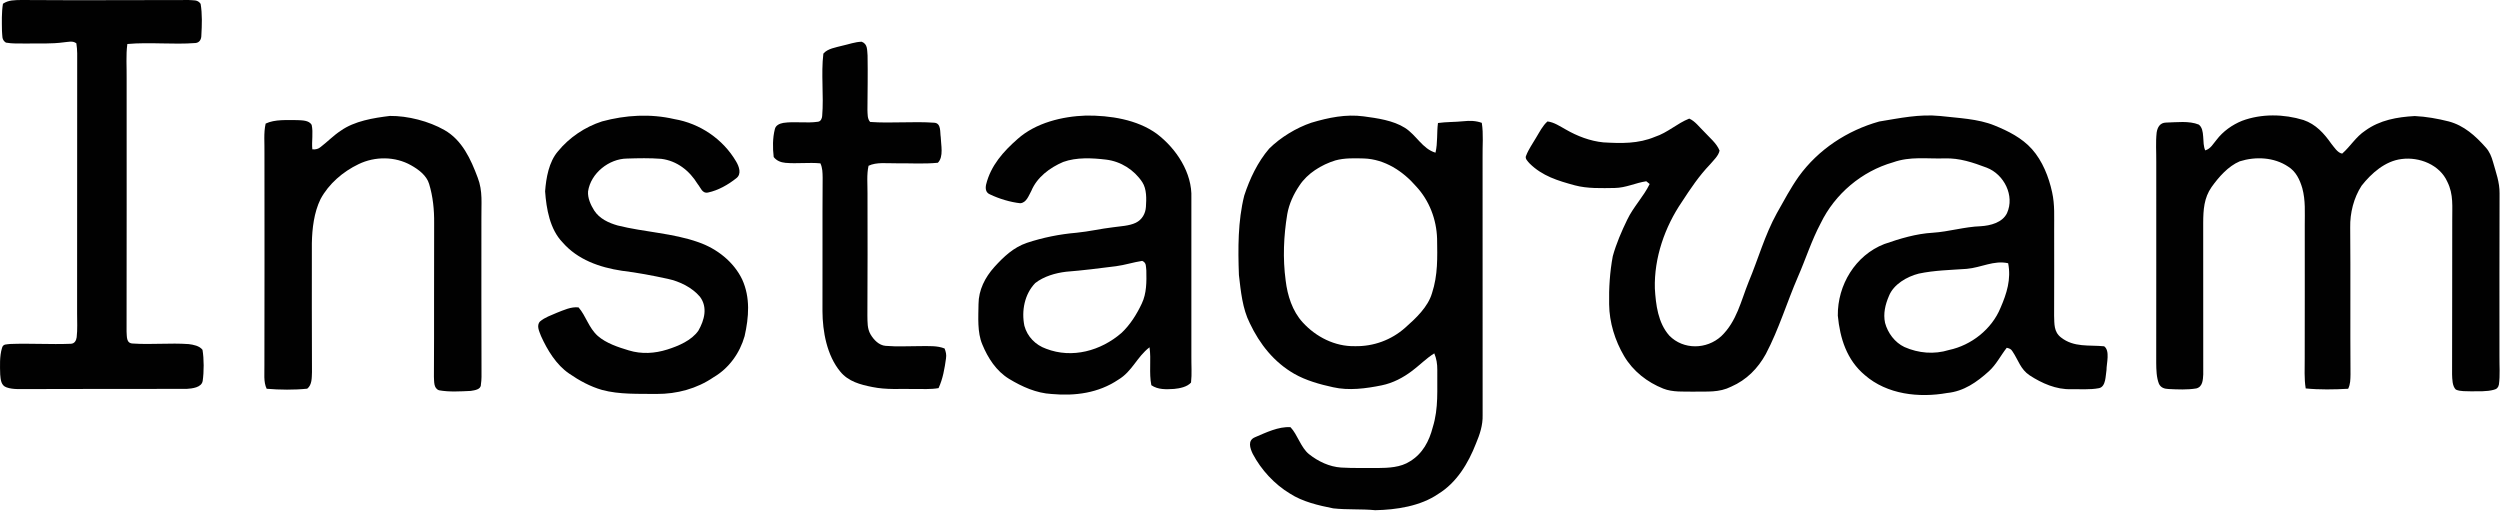
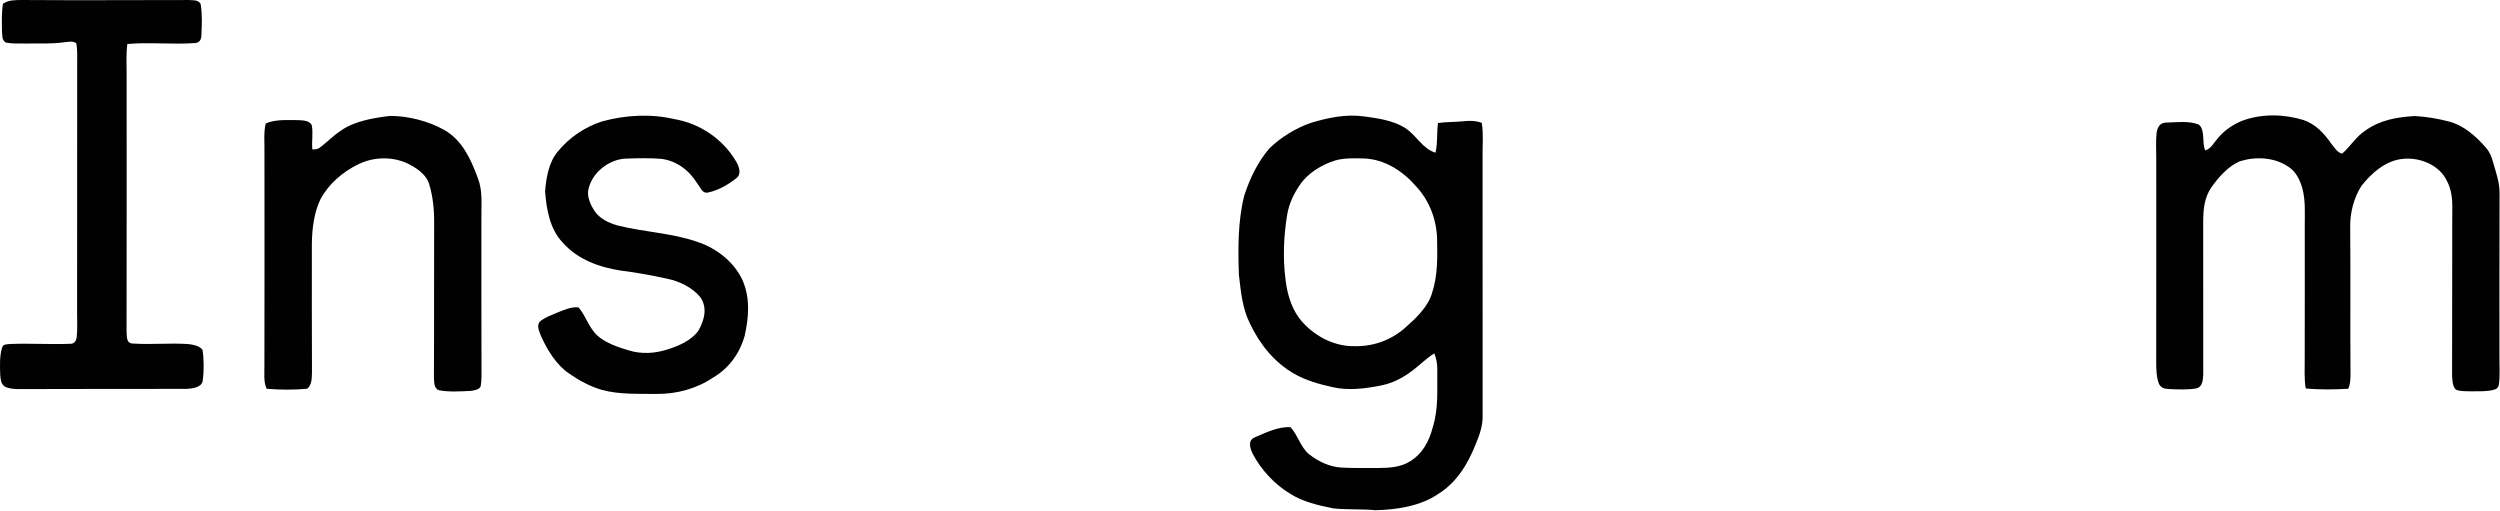
<svg xmlns="http://www.w3.org/2000/svg" width="100%" height="100%" viewBox="0 0 3457 706" xml:space="preserve" style="fill-rule:evenodd;clip-rule:evenodd;stroke-linejoin:round;stroke-miterlimit:2;">
  <g transform="matrix(3.125,0,0,3.125,0,0)">
    <g transform="matrix(1,0,0,1,-37.483,-87.36)">
      <path d="M46.97,87.36C71.65,87.53 96.35,87.39 121.04,87.37C123.1,87.58 124.93,87.11 126.26,89.07C127.02,93.63 126.84,98.42 126.58,103.02C126.59,104.73 125.8,106.24 123.97,106.4C113.98,107.16 103.81,105.94 93.83,106.83C93.16,111.81 93.59,116.98 93.52,122C93.5,159.34 93.58,196.73 93.49,234.06C93.68,236.23 93.23,239.29 96.27,239.37C104.47,239.93 112.77,239.03 120.97,239.62C123.03,239.87 125.76,240.39 127.09,242.15C127.77,246.22 127.76,251.82 127.17,255.91C126.69,258.89 122.44,259.28 120.06,259.44C96.74,259.5 73.32,259.4 50.01,259.52C46.91,259.45 43.33,259.84 40.38,258.77C37.88,257.93 37.78,255.3 37.57,253.07C37.47,249.25 37.25,245.07 38.36,241.37C38.84,239.42 40.4,239.83 41.96,239.57C50.89,239.22 59.87,239.84 68.79,239.48C70.45,239.45 71.21,238.09 71.41,236.61C71.82,233.11 71.59,229.51 71.6,226C71.53,187.64 71.71,149.3 71.64,110.95C71.6,109.47 71.52,107.99 71.27,106.53C69.64,105.28 67.74,105.94 65.86,106.07C60.16,106.86 54.74,106.52 49,106.61C46.07,106.59 43,106.75 40.1,106.22C38.09,104.94 38.6,103.1 38.36,101.04C38.3,97.06 38.15,92.95 38.79,89.01C41.35,87.3 44.02,87.43 46.97,87.36Z" style="fill:rgb(1,1,1);fill-rule:nonzero;" />
    </g>
    <g transform="matrix(1,0,0,1,-37.483,-87.36)">
-       <path d="M418.79,105.83C421.53,106.9 421.12,109.52 421.38,111.95C421.52,119.98 421.38,128.02 421.32,136.05C421.44,137.87 421.22,139.87 422.51,141.32C431.94,142 441.51,140.99 450.95,141.67C454.02,141.92 453.38,145.82 453.75,147.99C453.83,151.37 455.15,156.74 452.48,159.38C446.38,159.99 440.13,159.55 434,159.62C430.11,159.69 425.38,158.99 421.81,160.71C420.93,164.65 421.39,168.98 421.35,173C421.37,191.02 421.43,209.03 421.3,227.04C421.37,229.91 421.2,232.77 422.7,235.33C424.1,237.71 426.42,240.17 429.35,240.4C434.53,240.84 439.79,240.49 444.99,240.51C448.43,240.53 452.22,240.26 455.45,241.56C456.04,243.01 456.34,244.36 456.09,245.93C455.49,250.36 454.69,255.02 452.79,259.1C449.28,259.72 445.55,259.46 442,259.48C435.62,259.36 429.76,259.89 423.52,258.62C418.16,257.55 412.87,256.19 409.27,251.75C403.37,244.61 401.46,234.03 401.42,225.01C401.51,205.32 401.36,185.63 401.5,165.94C401.46,163.74 401.45,161.67 400.51,159.64C395.39,159.15 390.14,159.88 385,159.41C382.99,159.23 381.1,158.48 379.84,156.84C379.37,152.86 379.35,148.41 380.35,144.51C380.72,142.76 382.52,142.03 384.1,141.74C389.15,140.99 394.43,141.98 399.45,141.23C400.68,141.07 401.21,139.81 401.29,138.71C402.06,129.58 400.73,120.18 401.82,111.09C403.67,108.84 407.44,108.33 410.12,107.6C412.95,107 415.89,105.87 418.79,105.83Z" style="fill:rgb(1,1,1);fill-rule:nonzero;" />
-     </g>
+       </g>
    <g transform="matrix(1,0,0,1,-37.483,-87.36)">
      <path d="M1056.8,140.48C1062.26,142.37 1065.82,146.34 1069.06,150.93C1070.28,152.4 1071.87,155.04 1073.89,155.33C1077.59,152.09 1079.9,147.93 1084.12,145.15C1090.6,140.47 1098.19,139.15 1106,138.71C1111.02,138.94 1116.15,139.86 1121.03,141.09C1127.81,142.89 1132.87,147.49 1137.42,152.61C1139.09,154.45 1139.97,156.66 1140.63,159.02C1141.95,163.76 1143.58,167.96 1143.53,172.95C1143.43,196.97 1143.5,220.99 1143.48,245C1143.43,249.14 1143.81,253.41 1143.24,257.52C1142.99,258.79 1142.31,259.53 1141.04,259.82C1137.85,260.72 1134.25,260.45 1130.96,260.52C1128.8,260.4 1126.18,260.67 1124.19,259.75C1122.58,258.25 1122.6,255.06 1122.52,253.03C1122.62,230.35 1122.51,207.67 1122.59,185C1122.52,178.9 1123.26,173.45 1120.42,167.8C1117.07,160.25 1107.99,156.68 1100.17,157.73C1092.92,158.6 1086.83,164.01 1082.48,169.53C1078.99,174.87 1077.31,181.65 1077.44,188C1077.63,209.68 1077.41,231.37 1077.57,253.06C1077.52,255.29 1077.55,257.35 1076.53,259.39C1070.41,259.73 1063.85,259.85 1057.75,259.24C1057.03,254.92 1057.34,250.36 1057.31,246C1057.37,226.33 1057.32,206.67 1057.33,187C1057.31,181.35 1057.73,176.15 1056.24,170.62C1055.13,166.85 1053.42,163.2 1049.96,161.07C1043.72,156.89 1035.55,156.54 1028.54,158.75C1023.44,160.91 1019.26,165.7 1016.1,170.13C1012.72,174.94 1012.42,180.28 1012.39,185.96C1012.4,208.33 1012.4,230.7 1012.41,253.07C1012.27,255.46 1012.17,258.54 1009.33,259.24C1005.33,259.9 1001.11,259.69 997.07,259.5C995.25,259.42 993.71,258.97 992.83,257.24C991.7,254.44 991.64,251 991.6,248C991.69,218.34 991.57,188.67 991.62,159C991.67,154.7 991.32,150.31 991.79,146.03C992.15,143.64 993.31,141.63 995.98,141.6C1000.54,141.49 1006.14,140.74 1010.41,142.48C1013.39,144.66 1011.72,150.64 1013.3,153.91C1015.76,153.12 1016.7,151.1 1018.3,149.23C1021.15,145.48 1025.2,142.6 1029.55,140.83C1038.16,137.6 1048.07,137.79 1056.8,140.48Z" style="fill:rgb(1,1,1);fill-rule:nonzero;" />
    </g>
    <g transform="matrix(1,0,0,1,-37.483,-87.36)">
      <path d="M210.01,138.66C217.88,138.57 227.26,140.98 234.13,144.9C242,149.36 245.83,157.84 248.86,165.95C251.21,172.01 250.4,177.65 250.5,184C250.52,207.34 250.45,230.71 250.55,254.05C250.54,255.22 250.45,256.39 250.28,257.54C250.31,259.77 247.44,260.06 245.77,260.34C241.18,260.55 236.29,260.88 231.76,260.06C229.28,259.18 229.64,256.15 229.49,254.05C229.64,231.38 229.48,208.67 229.59,186C229.65,180.23 229.06,174.27 227.36,168.73C226.24,164.98 222.65,162.33 219.38,160.5C212.35,156.51 203.4,156.49 196.17,159.99C189.28,163.27 182.93,168.7 179.31,175.48C176.43,181.39 175.6,188.47 175.48,194.98C175.49,214.01 175.42,233.04 175.53,252.06C175.42,254.55 175.59,257.61 173.44,259.35C167.67,259.96 161.29,259.87 155.49,259.39C153.99,256.4 154.57,252.27 154.48,249C154.59,217.67 154.49,186.33 154.5,155C154.59,150.76 154.08,146.2 155.03,142.05C159.12,140.08 164.6,140.54 169.05,140.51C171.13,140.63 174.18,140.53 175.39,142.6C176.17,146.08 175.32,149.88 175.69,153.44C177.17,153.59 178.39,153.25 179.35,152.42C182.4,150.09 185.03,147.32 188.27,145.2C194.34,140.9 202.76,139.54 210.01,138.66Z" style="fill:rgb(1,1,1);fill-rule:nonzero;" />
    </g>
    <g transform="matrix(1,0,0,1,-37.483,-87.36)">
      <path d="M335.87,140.06C347.17,141.97 357.4,148.89 363.2,158.8C364.51,160.98 365.77,164.39 363.27,166.24C359.71,169.08 355.27,171.61 350.79,172.55C348.17,173.09 347.57,170.41 346.18,168.78C342.61,162.89 337.02,158.49 330.05,157.64C325.05,157.25 319.96,157.36 314.94,157.52C306.95,157.6 298.89,164 297.7,172.03C297.46,174.95 298.87,178.08 300.41,180.5C302.74,184.13 306.8,186 310.82,187.14C322.48,190.07 335.24,190.5 346.53,194.54C354.67,197.35 362.16,203.19 365.91,211.05C369.55,219.07 368.85,227.73 366.97,236.1C364.84,243.59 360.06,250.3 353.28,254.26C345.86,259.36 337,261.73 328.04,261.68C320.12,261.58 311.53,261.98 303.9,259.91C298.68,258.42 293.76,255.74 289.32,252.66C283.63,248.8 279.68,242.25 276.9,236.1C276.18,234.14 274.68,231.42 276.46,229.59C278.51,227.82 281.38,226.86 283.84,225.78C286.85,224.62 290.21,222.98 293.5,223.39C296.79,227.18 297.97,232.41 302,236.01C305.73,239.27 311.07,241.01 315.76,242.42C321.36,244.13 327.22,243.78 332.76,242.02C337.65,240.48 343.55,238 346.54,233.63C349.18,228.99 350.71,223.33 347.21,218.67C343.71,214.54 338.24,211.88 333,210.75C326.25,209.28 319.46,207.99 312.6,207.16C302.81,205.68 293.07,202.28 286.41,194.6C280.8,188.82 279.24,179.75 278.69,172.02C279.13,166.1 280.36,158.99 284.36,154.35C289.36,148.21 296.36,143.5 303.89,141.08C314.34,138.25 325.27,137.61 335.87,140.06Z" style="fill:rgb(1,1,1);fill-rule:nonzero;" />
    </g>
    <g transform="matrix(1,0,0,1,-37.483,-87.36)">
-       <path d="M518,138.5C528.54,138.39 540.69,140.21 549.41,146.6C557.97,153.1 565.12,163.86 564.66,174.96C564.68,198.3 564.68,221.66 564.66,245C564.61,248.86 564.95,252.81 564.51,256.64C562.77,258.6 559.51,259.21 557.02,259.46C553.51,259.65 550,259.88 546.95,257.82C545.84,252.36 546.96,246.59 546.14,241.03C540.49,245.37 538.52,251.68 532.33,255.37C523.5,261.31 513.21,262.65 502.8,261.7C496.09,261.34 489.71,258.47 484.03,255.03C478.32,251.55 474.63,245.79 472.13,239.72C469.88,234.4 470.41,227.67 470.47,221.96C470.51,215.65 473.36,210.1 477.49,205.5C481.66,200.92 485.91,196.86 491.9,194.81C498.98,192.47 506.38,190.98 513.82,190.35C519.31,189.82 524.65,188.54 530.13,187.91C533.33,187.45 537.13,187.34 540.07,185.93C542.82,184.6 544.37,181.89 544.55,178.89C544.78,175.41 544.94,171.02 542.95,167.98C539.34,162.51 533.46,158.78 526.92,157.99C520.79,157.26 513.85,156.89 507.96,159.02C502.05,161.54 496.36,165.75 493.83,171.85C492.68,173.89 491.69,177.09 488.94,177.29C484.55,176.82 479.56,175.31 475.57,173.39C473.68,172.63 473.45,170.86 473.82,169.06C475.87,160.63 481.46,154.39 487.81,148.82C495.82,141.7 507.53,138.84 518,138.5ZM542.91,202.8C539,203.39 535.22,204.65 531.28,205.16C523.94,206.09 516.61,207.02 509.24,207.6C504.51,208.16 499.4,209.64 495.59,212.59C490.82,217.52 489.42,224.93 490.77,231.53C492.07,236.34 495.71,240.04 500.39,241.68C511.92,246.14 524.62,242.58 533.71,234.71C537.56,231.11 540.49,226.43 542.72,221.68C544.89,217.18 544.84,211.97 544.73,207.07C544.48,205.25 544.89,203.68 542.91,202.8Z" style="fill:rgb(1,1,1);" />
-     </g>
+       </g>
    <g transform="matrix(1,0,0,1,-37.483,-87.36)">
      <path d="M640.9,138.85C646.92,139.66 653.94,140.63 659.16,143.93C664.22,147.13 666.93,153.24 672.68,154.92C673.71,150.52 673.19,146.19 673.78,141.79C677.5,141.27 681.28,141.4 685.02,141.01C687.8,140.71 690.51,140.75 693.17,141.72C693.97,146.71 693.43,151.95 693.52,157C693.55,195.02 693.52,233.02 693.54,271.04C693.66,275.51 692.3,279.58 690.59,283.63C687.2,292.33 682.06,300.93 673.92,305.91C666.03,311.34 655.38,312.94 646.01,313.12C639.82,312.52 633.59,312.99 627.43,312.31C620.97,311.03 613.84,309.38 608.27,305.76C601.43,301.64 595.53,295.25 591.82,288.19C590.62,285.69 589.45,282.25 592.78,280.85C597.58,278.81 603.22,276.02 608.53,276.39C611.69,279.75 613.06,285.36 616.7,288.31C620.73,291.52 625.74,293.92 630.94,294.25C636.28,294.57 641.65,294.4 647,294.46C651.85,294.42 657.25,294.22 661.44,291.47C667,288.08 669.89,282.58 671.47,276.43C674.13,267.9 673.34,259.73 673.48,250.96C673.5,248.41 673.13,246.09 672.15,243.72C668.53,245.97 665.81,248.85 662.41,251.41C658.36,254.47 653.9,256.84 648.88,257.87C641.98,259.28 634.31,260.3 627.36,258.71C621.55,257.45 615.4,255.74 610.21,252.78C601.26,247.66 594.91,239.65 590.54,230.43C587.25,223.97 586.53,216.21 585.7,209.04C585.27,197.52 585.22,185.13 588.06,173.89C590.47,166.51 594.01,159.03 599.1,153.11C604.12,148.15 611.07,143.92 617.75,141.66C625.29,139.41 633.01,137.79 640.9,138.85ZM628.38,158.34C622.25,160.24 616.03,164.01 612.46,169.48C609.86,173.32 607.91,177.53 607.09,182.12C605.49,191.84 605.07,201.69 606.38,211.48C607.17,218.1 609.35,225.05 613.95,230.04C619.8,236.45 628.2,240.73 637,240.54C645.24,240.71 653.15,237.82 659.3,232.35C663.99,228.2 669.35,223.23 671.15,217.06C673.78,209.02 673.51,201.29 673.39,192.96C673.13,184.46 669.96,176.11 664.14,169.86C658.3,163.09 650.2,157.81 641.04,157.48C636.9,157.37 632.41,157.22 628.38,158.34Z" style="fill:rgb(1,1,1);" />
    </g>
    <g transform="matrix(1,0,0,1,-37.483,-87.36)">
-       <path d="M896.04,138.69C903.9,139.61 912.75,139.88 920.06,142.89C926.13,145.35 932.21,148.41 936.63,153.36C941.27,158.57 944.07,165.65 945.53,172.4C946.78,178.02 946.4,183.3 946.44,189C946.45,201.68 946.48,214.36 946.42,227.04C946.55,230.68 946.25,234.17 949.43,236.65C955.19,241.2 961.86,239.93 968.56,240.59C971.27,242.54 969.58,248.2 969.6,251.09C969.16,253.53 969.4,258.48 966.28,259.12C962.29,259.89 958.01,259.51 953.95,259.57C947.4,259.81 940.97,256.96 935.59,253.45C931.52,250.75 930.6,246.7 928.02,242.88C927.37,241.76 926.65,241.54 925.46,241.25C922.73,244.72 920.91,248.56 917.6,251.6C912.24,256.45 906.48,260.53 899.07,261.26C886.61,263.47 872.53,261.93 862.66,253.34C854.67,246.64 851.67,237.1 850.71,227.03C850.54,213.51 858.47,200.32 871.27,195.35C878.13,192.96 885.4,190.76 892.69,190.35C899.89,189.88 906.75,187.71 913.98,187.46C918.23,187.2 923.54,185.86 925.57,181.68C929.07,173.96 924.26,164.49 916.61,161.56C910.52,159.27 904.63,157.24 898.04,157.45C889.91,157.69 882.82,156.47 875.15,159.19C861.27,163.17 849.44,173.15 843.14,186.13C839.06,193.8 836.51,202 833.03,209.92C828.18,221.11 824.67,232.95 818.85,244.02C815.32,250.42 810.32,255.48 803.57,258.43C798.12,261.18 792.9,260.53 787,260.66C782.61,260.59 777.61,260.97 773.5,259.33C766.35,256.49 760.1,251.6 756.16,244.94C752.1,238.05 749.61,230.03 749.52,222.01C749.38,214.9 749.82,207.69 751.14,200.7C752.67,195.16 755.01,189.76 757.52,184.58C760.24,178.89 764.72,174.41 767.46,168.78L765.95,167.57C761.17,168.28 756.95,170.48 751.96,170.54C746.21,170.62 739.91,170.87 734.34,169.37C726.88,167.35 719.95,165.27 714.31,159.67C713.52,158.73 712.06,157.5 712.82,156.15C713.88,153.38 715.73,150.83 717.21,148.26C718.68,145.86 720.1,142.95 722.24,141.1C725.18,141.44 727.77,143.26 730.33,144.66C735.37,147.58 741.13,149.79 746.95,150.36C754.85,150.82 762.38,151.03 769.83,147.89C775.4,146.07 779.61,141.95 784.96,139.84C787.53,140.93 789.47,143.64 791.46,145.54C793.79,148.11 797.09,150.73 798.38,153.99C797.95,156.31 795.61,158.38 794.14,160.15C789.31,165.18 785.48,170.9 781.7,176.71C774.13,187.8 769.38,201.51 769.75,215.01C770.18,222.24 771.14,230.2 776.14,235.86C782.36,242.23 792.67,242.04 799.13,236.13C805.98,229.58 807.83,220.6 811.22,212.16C815.52,201.93 818.33,191.5 823.73,181.7C826.82,176.22 829.8,170.58 833.44,165.43C842.09,153.48 854.88,145.1 869.01,141.13C878.25,139.63 886.68,137.77 896.04,138.69ZM926.08,203.84C919.74,202.43 914.22,205.76 907.74,206.33C900.71,206.83 893.44,206.96 886.53,208.43C881.34,209.74 875.37,213.14 873.32,218.36C871.7,222.11 870.74,226.15 871.61,230.22C872.81,234.7 875.93,238.9 880.17,240.91C886.43,243.68 893.32,244.26 899.9,242.23C909.8,240.14 918.83,233.02 922.69,223.61C925.47,217.22 927.47,210.89 926.08,203.84Z" style="fill:rgb(1,1,1);" />
-     </g>
+       </g>
  </g>
</svg>